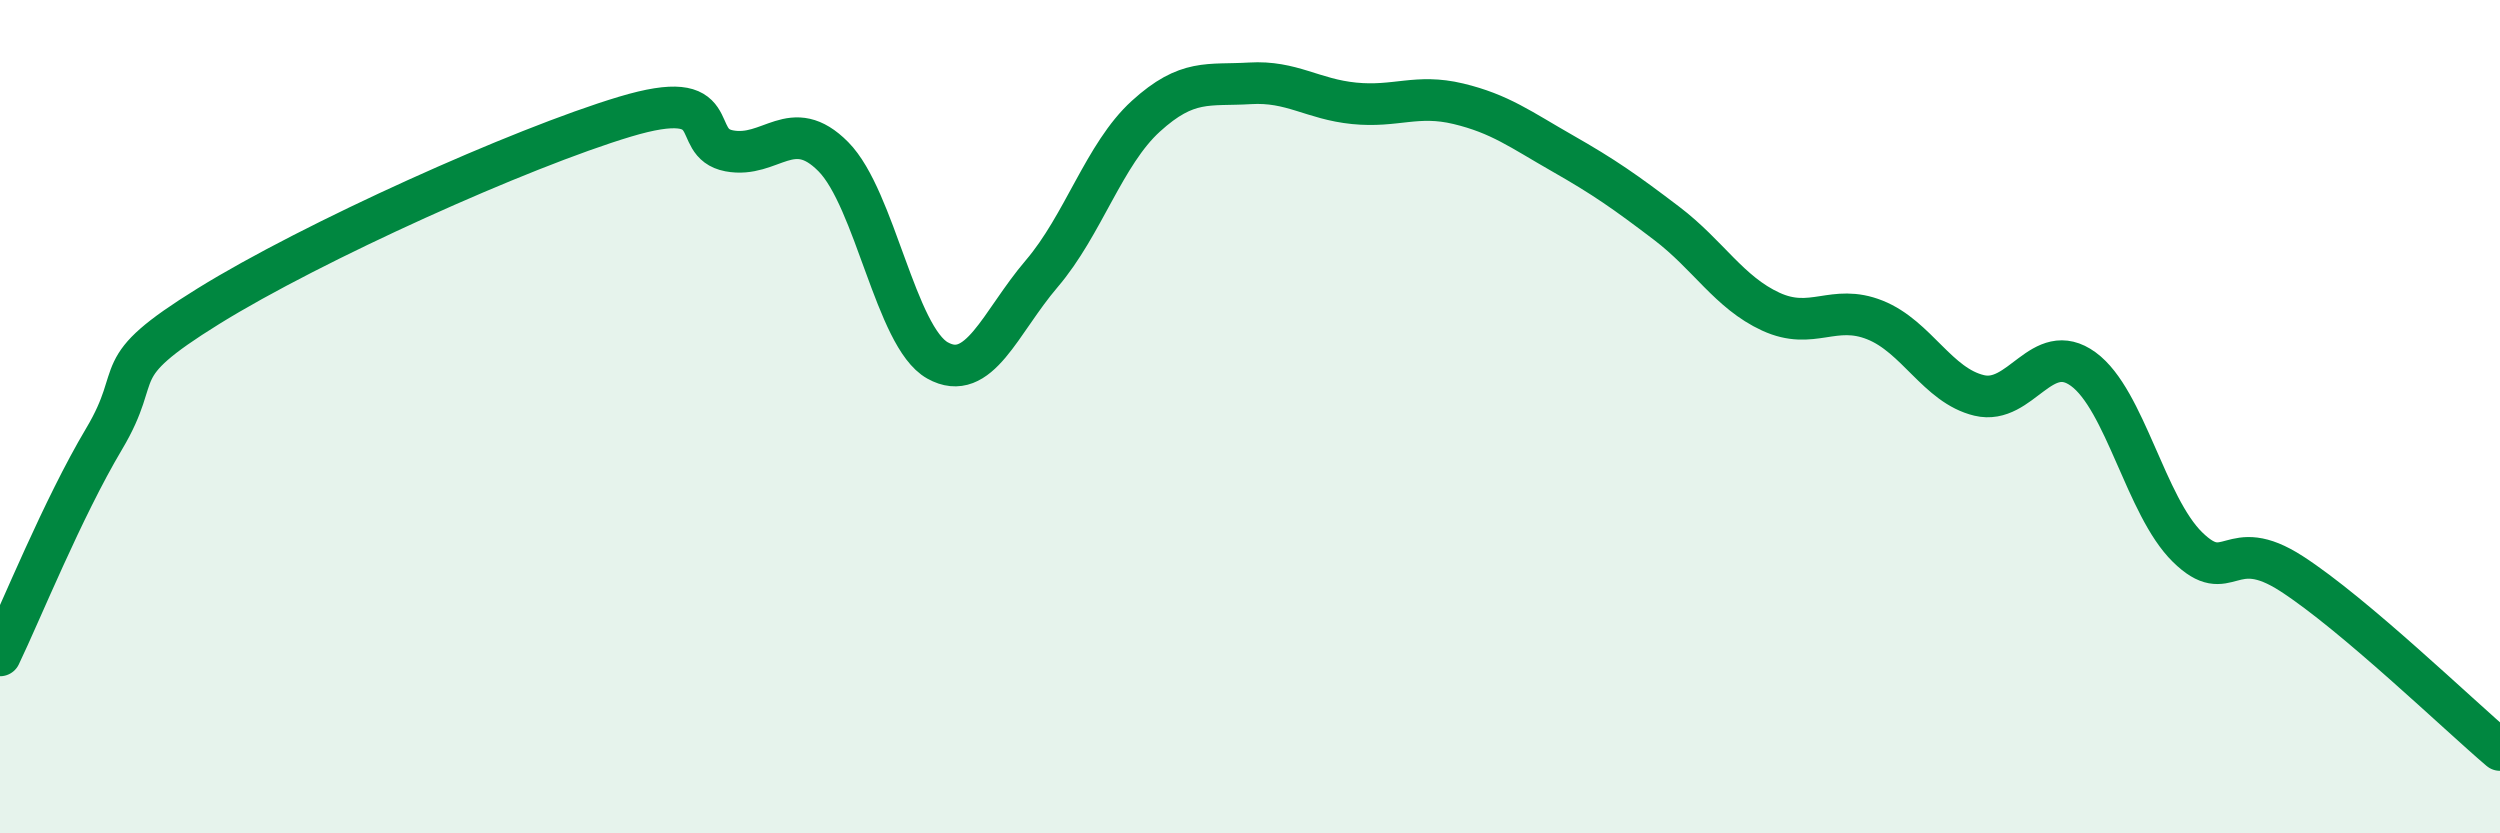
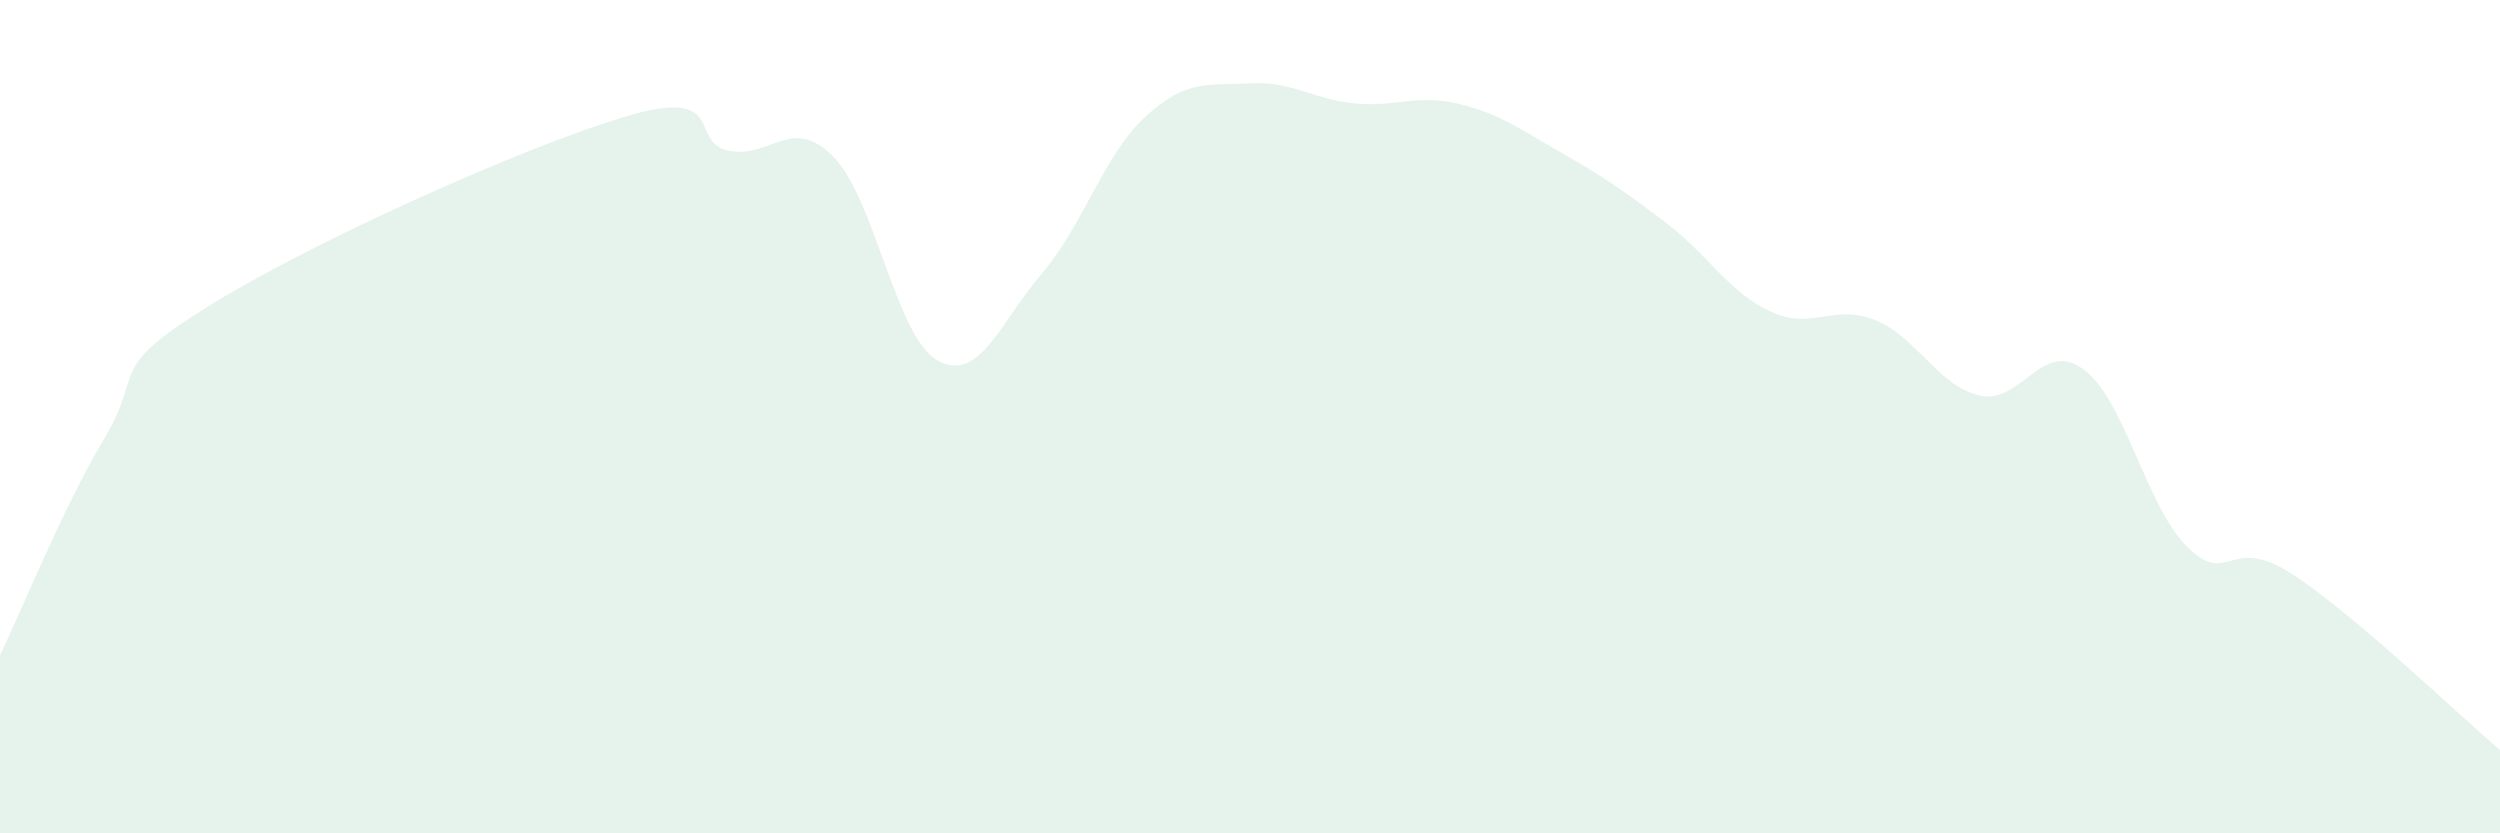
<svg xmlns="http://www.w3.org/2000/svg" width="60" height="20" viewBox="0 0 60 20">
  <path d="M 0,15.73 C 0.5,14.69 1.5,12.21 2.5,10.53 C 3.5,8.85 2.5,8.9 5,7.35 C 7.5,5.8 12.5,3.55 15,2.8 C 17.5,2.05 16.5,3.43 17.5,3.62 C 18.5,3.81 19,2.75 20,3.76 C 21,4.77 21.5,8.09 22.5,8.65 C 23.5,9.21 24,7.74 25,6.57 C 26,5.4 26.5,3.7 27.5,2.79 C 28.5,1.88 29,2.06 30,2 C 31,1.94 31.5,2.38 32.5,2.48 C 33.5,2.58 34,2.25 35,2.49 C 36,2.73 36.5,3.11 37.5,3.68 C 38.5,4.25 39,4.6 40,5.36 C 41,6.12 41.5,7.02 42.5,7.48 C 43.5,7.94 44,7.28 45,7.68 C 46,8.08 46.5,9.25 47.5,9.49 C 48.5,9.73 49,8.13 50,8.86 C 51,9.59 51.5,12.15 52.5,13.13 C 53.5,14.11 53.5,12.8 55,13.77 C 56.5,14.74 59,17.15 60,18L60 20L0 20Z" fill="#008740" opacity="0.1" stroke-linecap="round" stroke-linejoin="round" />
-   <path d="M 0,15.73 C 0.5,14.69 1.5,12.21 2.5,10.53 C 3.5,8.85 2.5,8.9 5,7.35 C 7.5,5.8 12.5,3.55 15,2.8 C 17.5,2.05 16.5,3.43 17.5,3.62 C 18.5,3.81 19,2.75 20,3.76 C 21,4.77 21.5,8.09 22.5,8.65 C 23.5,9.21 24,7.74 25,6.57 C 26,5.4 26.5,3.7 27.5,2.79 C 28.5,1.88 29,2.06 30,2 C 31,1.94 31.5,2.38 32.5,2.48 C 33.5,2.58 34,2.25 35,2.49 C 36,2.73 36.5,3.11 37.5,3.68 C 38.5,4.25 39,4.6 40,5.36 C 41,6.12 41.5,7.02 42.5,7.48 C 43.5,7.94 44,7.28 45,7.68 C 46,8.08 46.5,9.25 47.5,9.49 C 48.5,9.73 49,8.13 50,8.86 C 51,9.59 51.5,12.15 52.5,13.13 C 53.5,14.11 53.5,12.8 55,13.77 C 56.5,14.74 59,17.15 60,18" stroke="#008740" stroke-width="1" fill="none" stroke-linecap="round" stroke-linejoin="round" />
</svg>